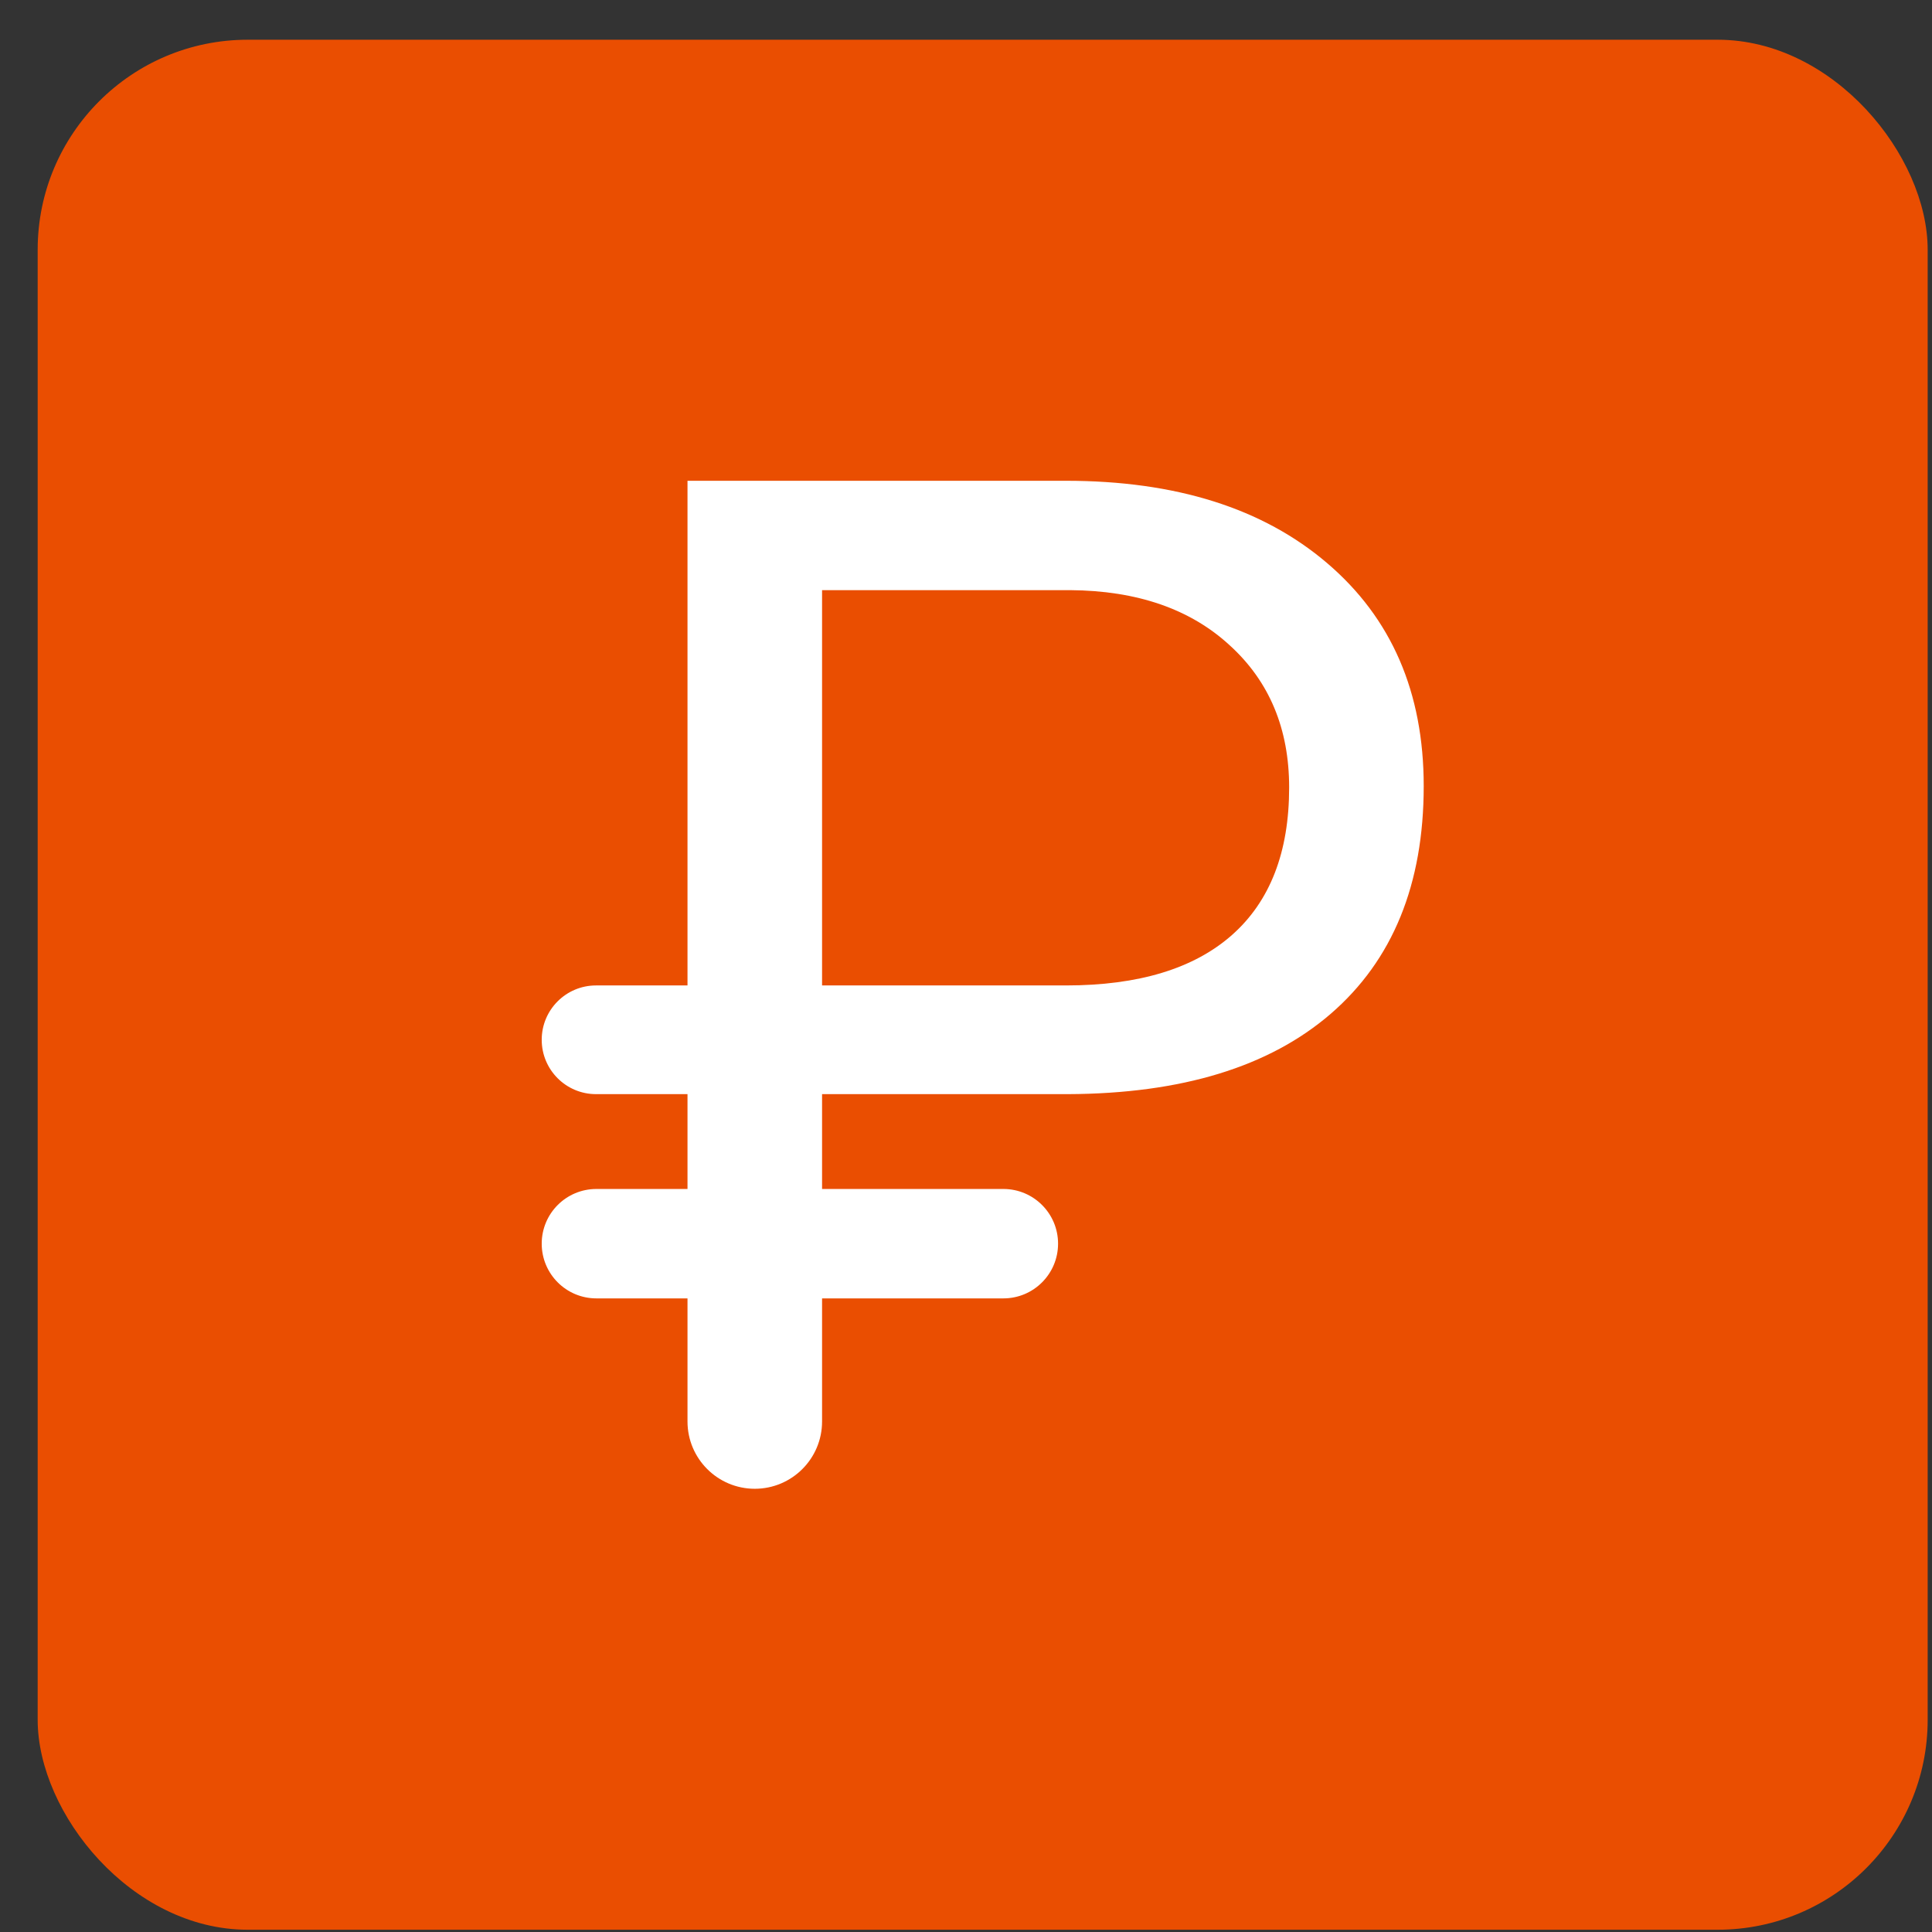
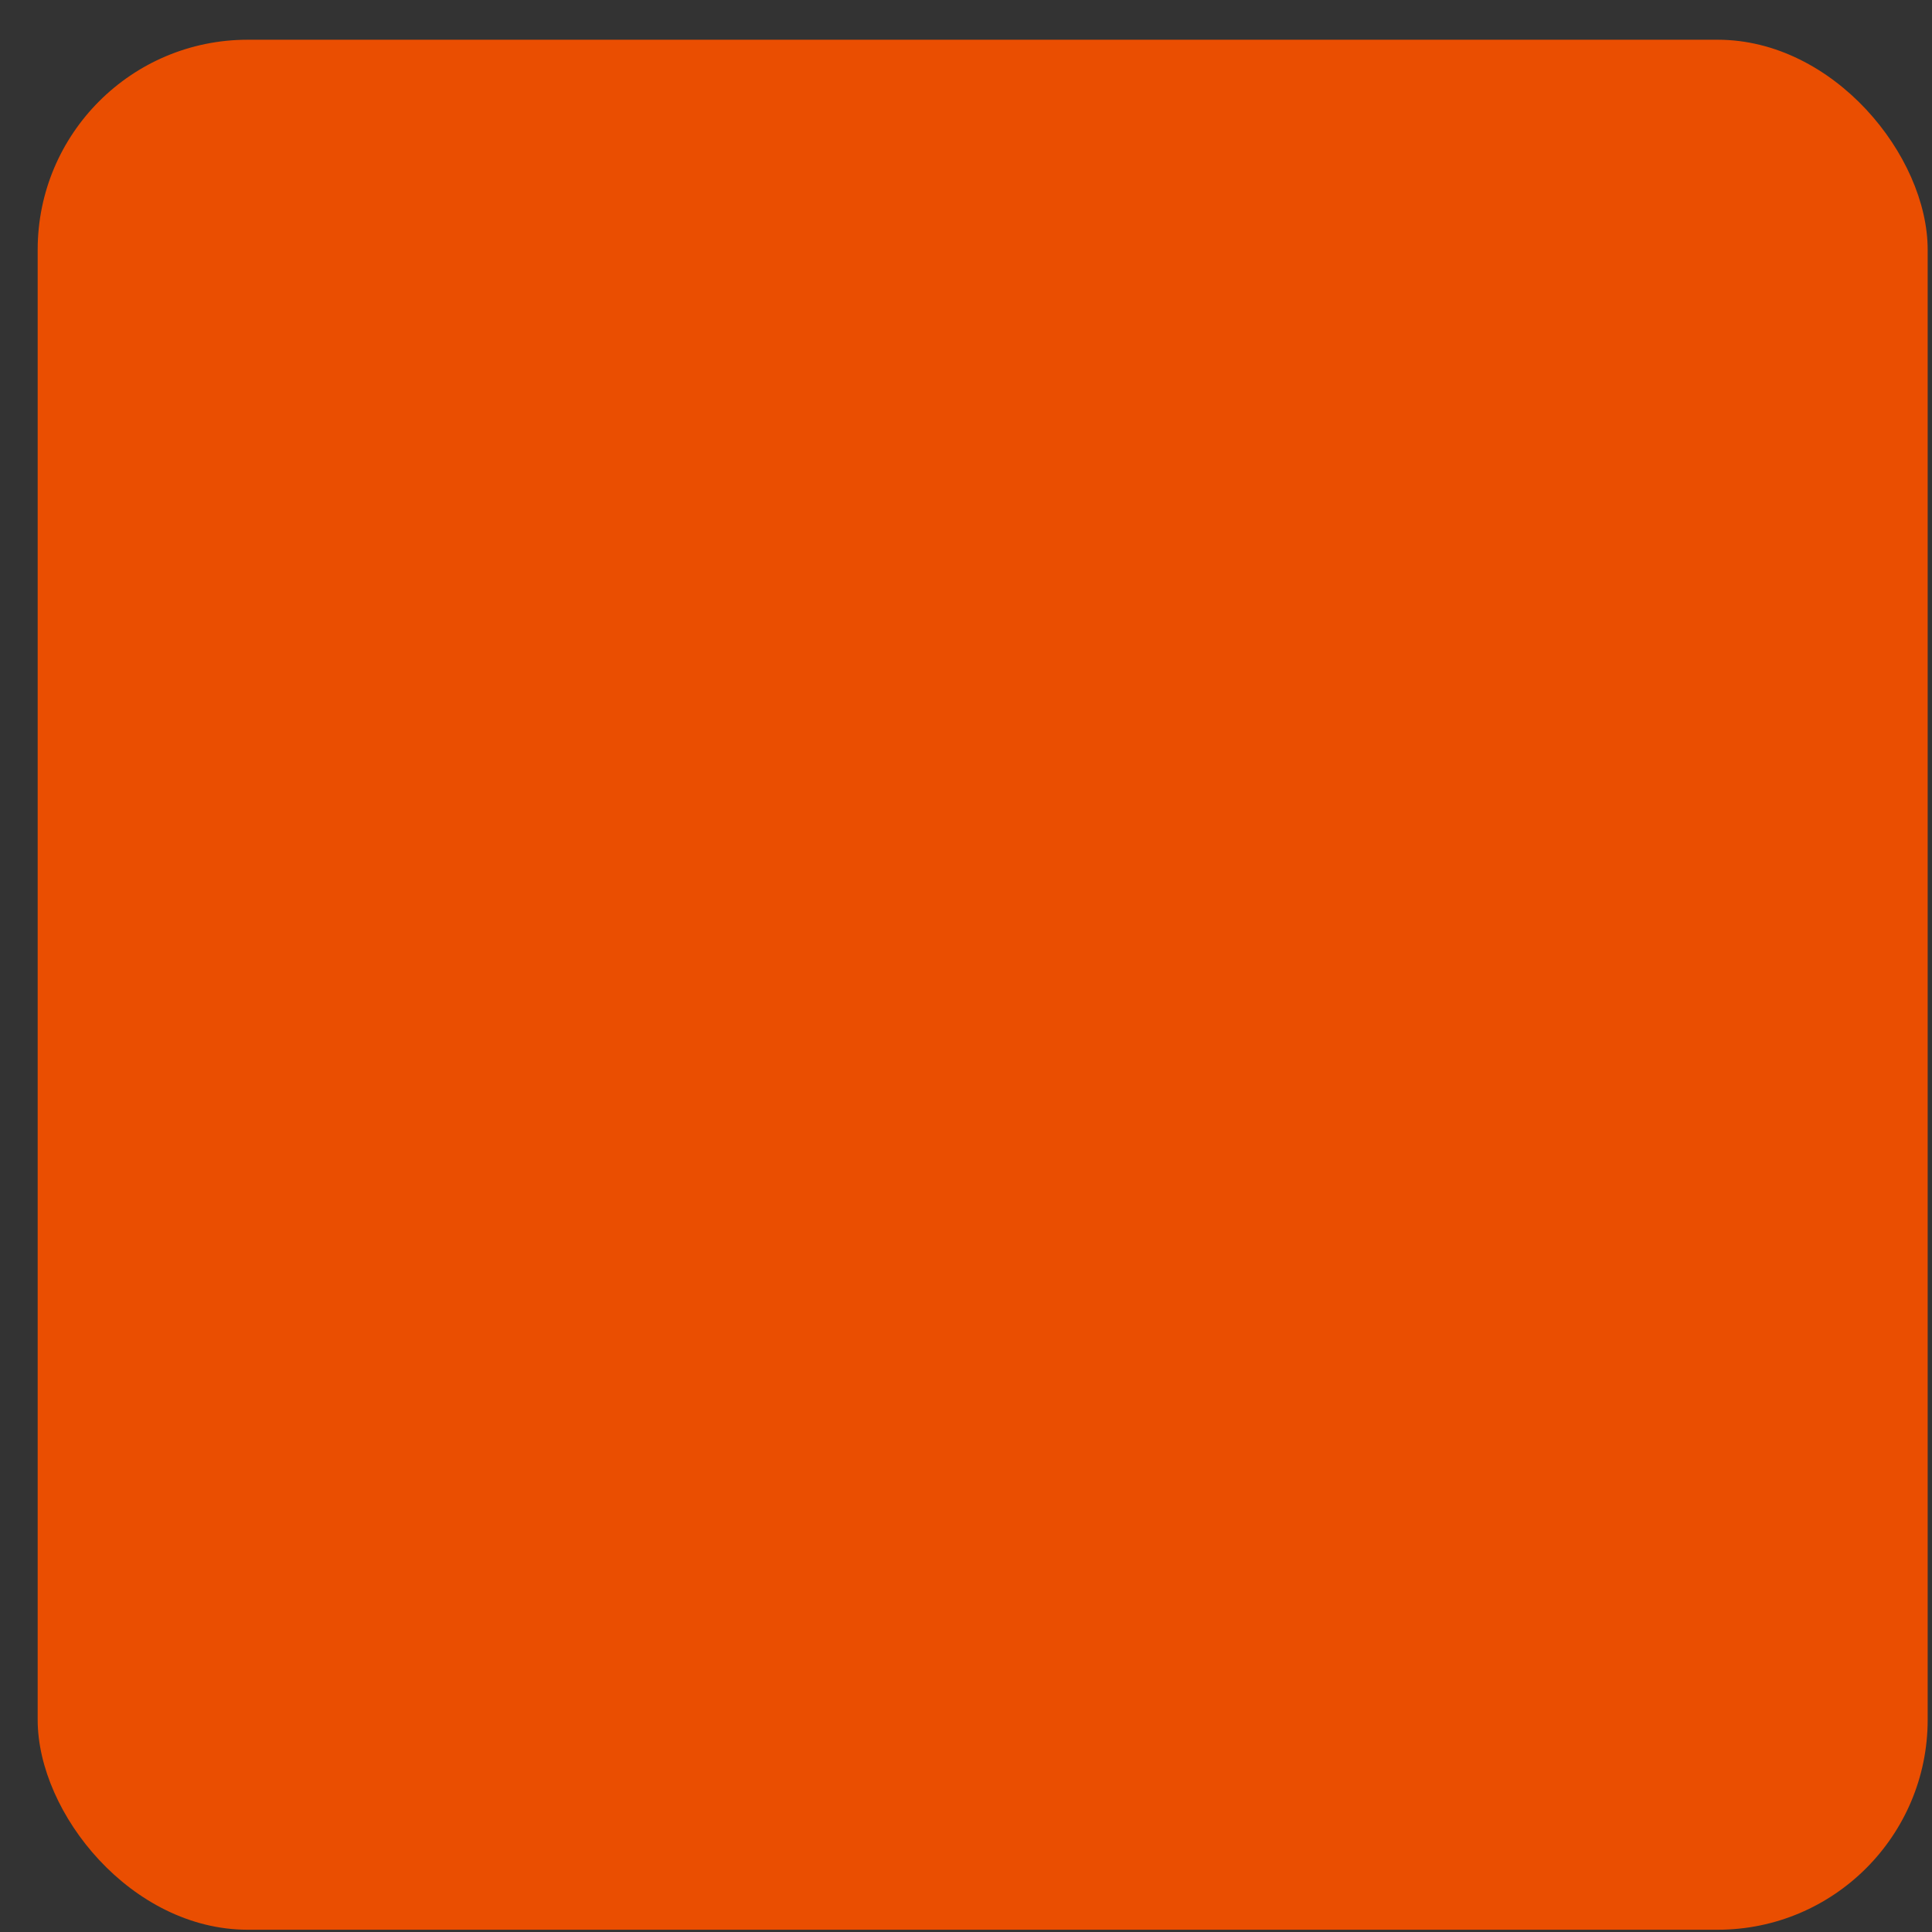
<svg xmlns="http://www.w3.org/2000/svg" width="46" height="46" viewBox="0 0 46 46" fill="none">
  <rect x="0" y="0" width="46" height="46" fill="#333333" stroke="none" />
  <rect x="0.897" y="0.946" width="45" height="45" rx="5" fill="#EA4E01" />
-   <path d="M25.192 29.611C25.192 30.331 24.609 30.914 23.89 30.914H19.573V33.845C19.573 34.729 18.856 35.447 17.971 35.447C17.087 35.447 16.369 34.729 16.369 33.845V30.914H14.2C13.48 30.914 12.898 30.331 12.898 29.611C12.898 28.892 13.48 28.309 14.2 28.309H16.369V26.051H14.191C13.477 26.051 12.898 25.472 12.898 24.757C12.898 24.042 13.477 23.463 14.191 23.463H16.369V11.447H25.377C27.993 11.447 30.068 12.1 31.599 13.408C33.132 14.716 33.898 16.485 33.898 18.716C33.898 21.056 33.159 22.864 31.683 24.139C30.218 25.403 28.133 26.04 25.427 26.051H19.573V28.309H23.89C24.609 28.309 25.192 28.892 25.192 29.611ZM19.573 23.463H25.377C27.11 23.463 28.429 23.062 29.335 22.26C30.241 21.457 30.694 20.287 30.694 18.749C30.694 17.353 30.224 16.227 29.285 15.37C28.346 14.502 27.076 14.062 25.477 14.051H19.573V23.463Z" fill="white" />
</svg>